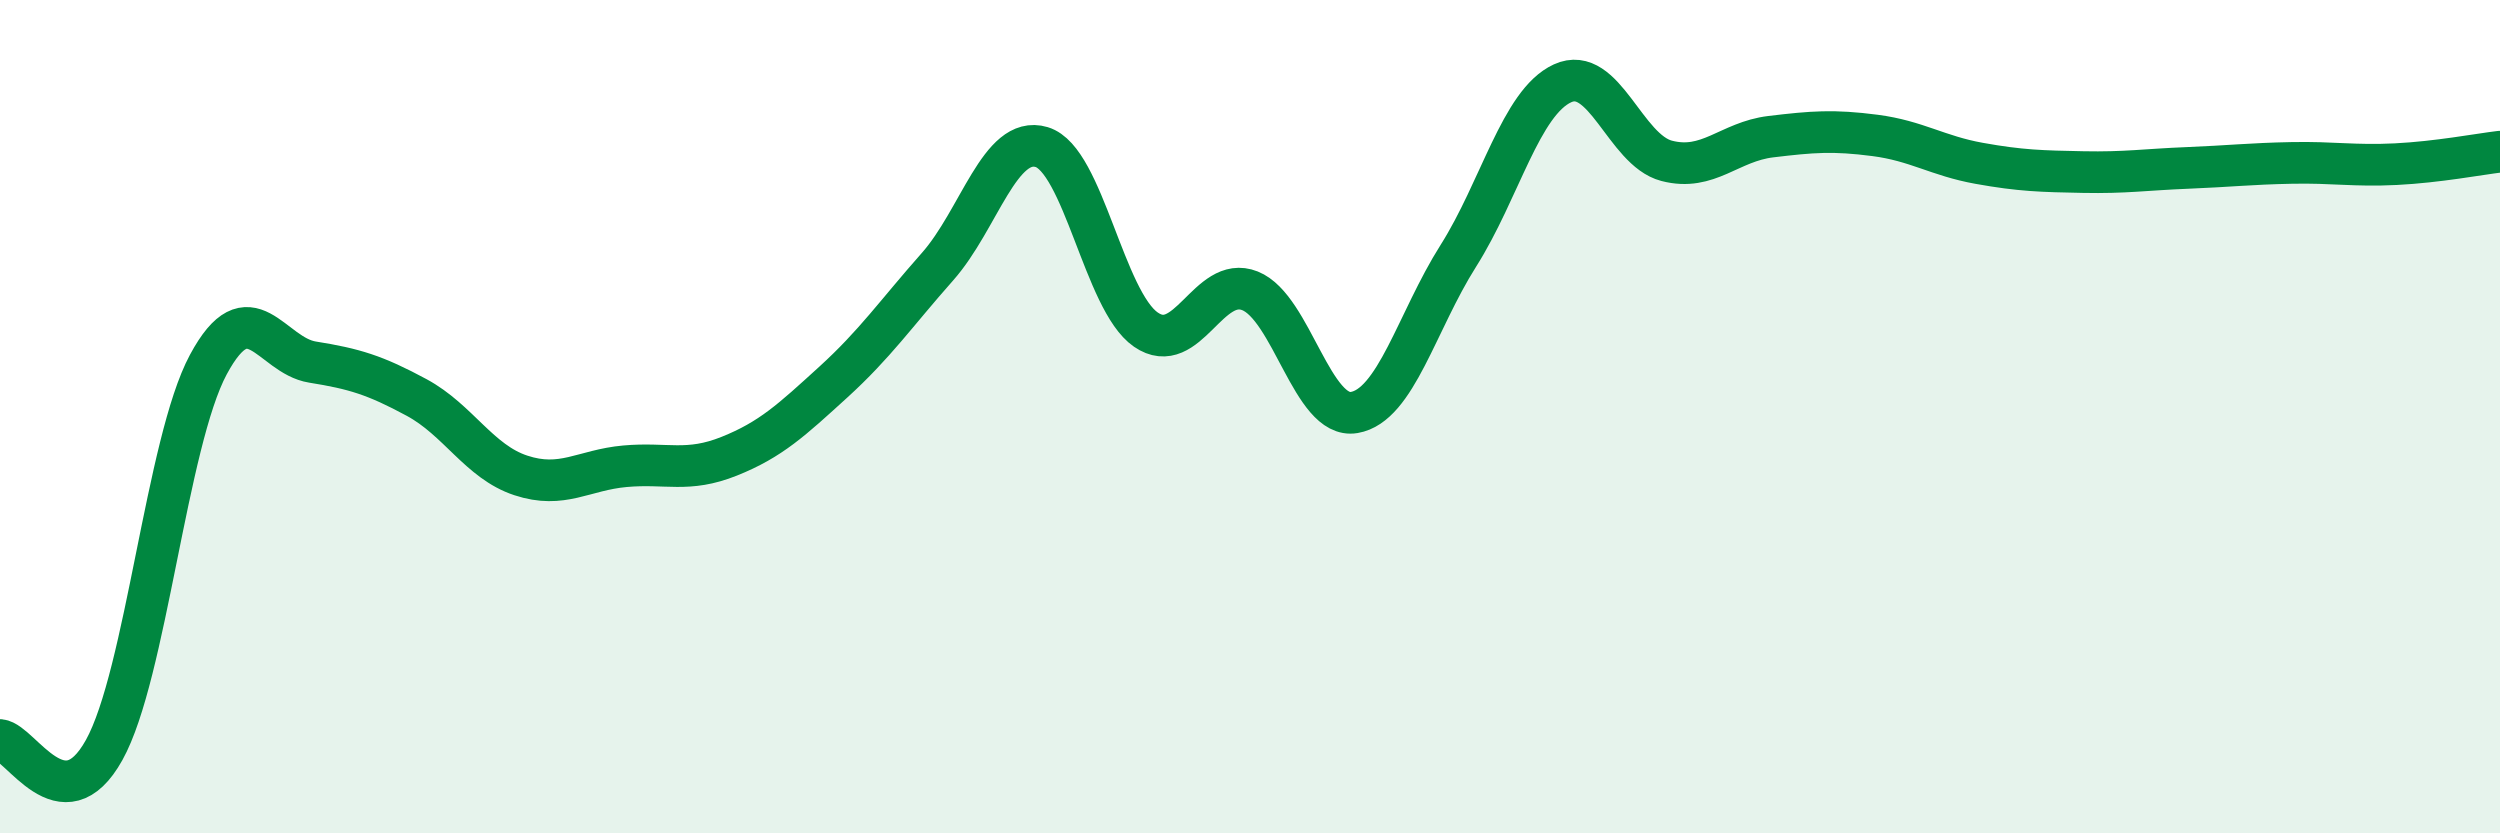
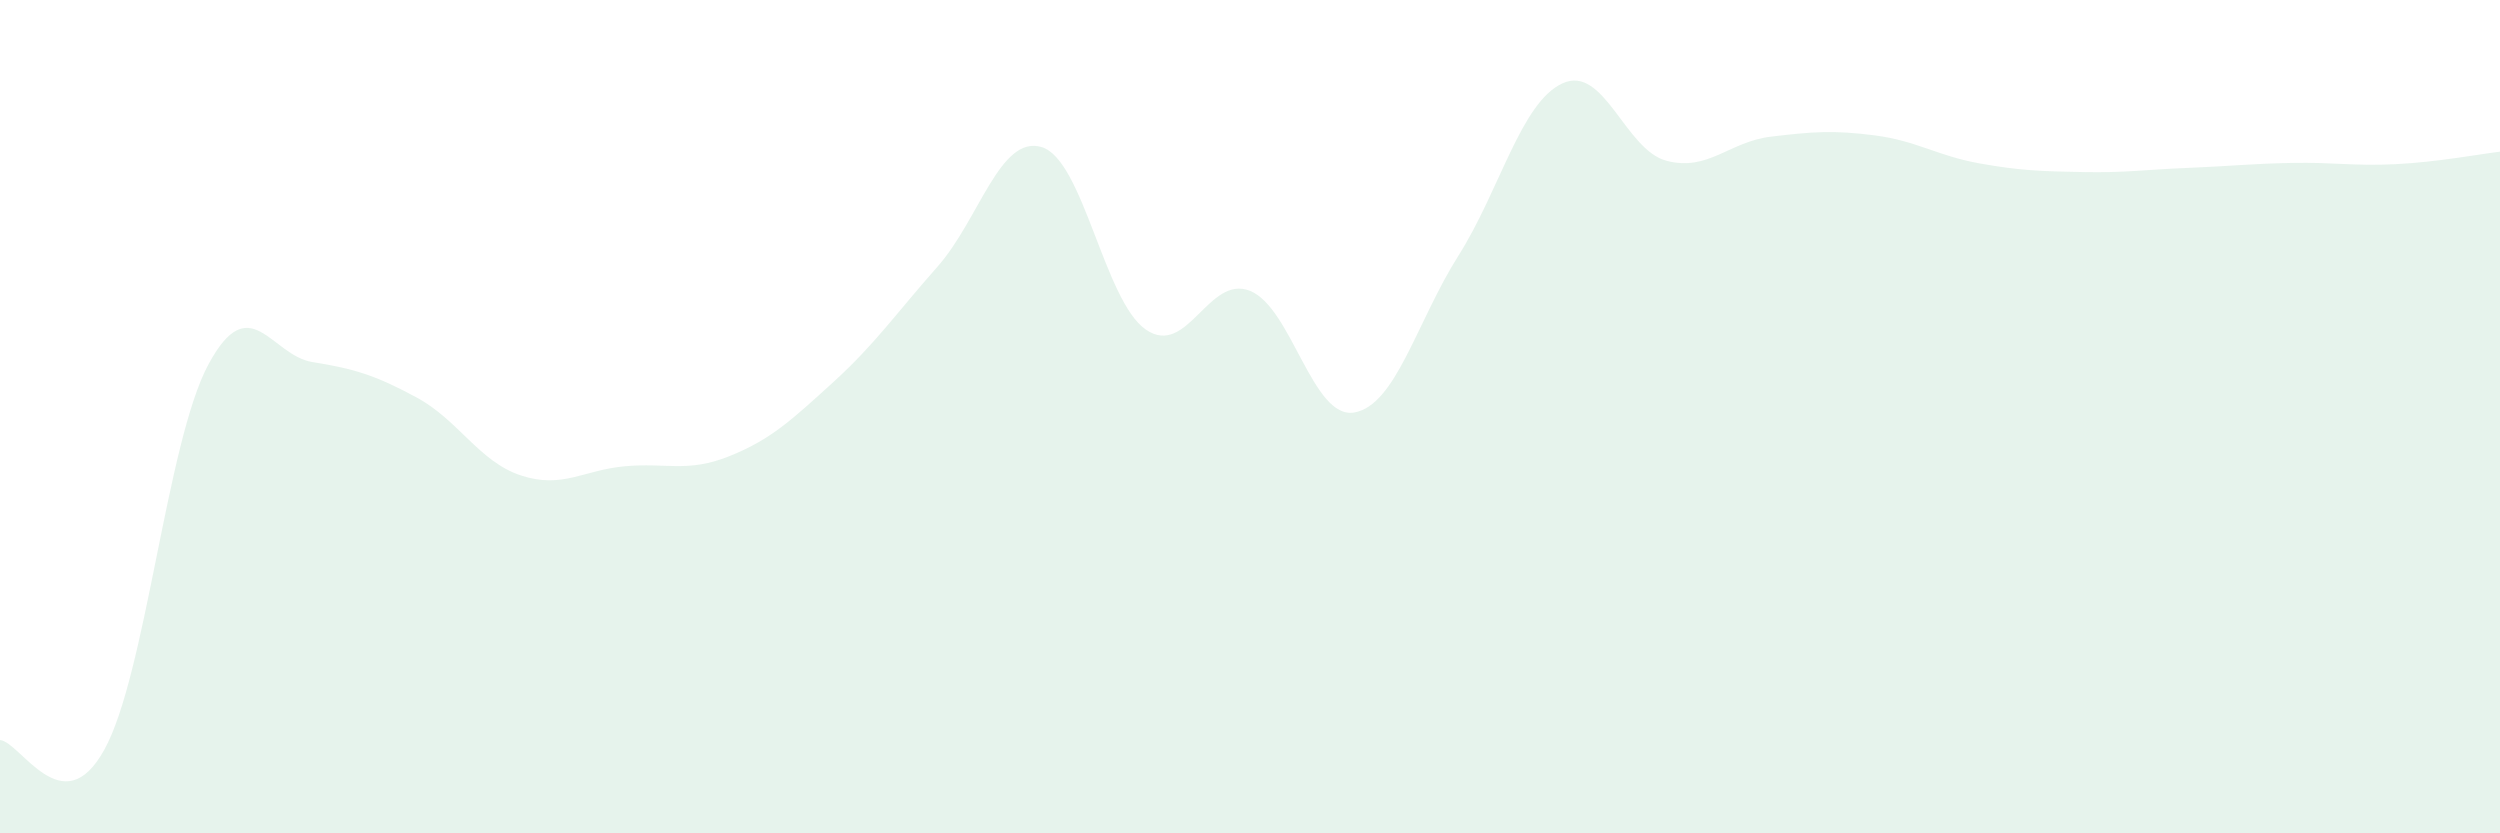
<svg xmlns="http://www.w3.org/2000/svg" width="60" height="20" viewBox="0 0 60 20">
  <path d="M 0,17.76 C 0.5,17.81 1.5,19.8 2.5,18 C 3.5,16.2 4,10.61 5,8.75 C 6,6.89 6.5,8.53 7.5,8.69 C 8.5,8.85 9,9 10,9.54 C 11,10.08 11.5,11.08 12.5,11.41 C 13.5,11.74 14,11.28 15,11.19 C 16,11.1 16.5,11.35 17.5,10.95 C 18.5,10.55 19,10.08 20,9.17 C 21,8.26 21.5,7.53 22.5,6.4 C 23.5,5.27 24,3.23 25,3.53 C 26,3.83 26.5,7.22 27.5,7.91 C 28.5,8.6 29,6.58 30,6.98 C 31,7.38 31.5,10.07 32.5,9.9 C 33.5,9.73 34,7.72 35,6.14 C 36,4.56 36.5,2.46 37.5,2 C 38.5,1.54 39,3.6 40,3.86 C 41,4.12 41.5,3.4 42.5,3.28 C 43.5,3.16 44,3.12 45,3.25 C 46,3.38 46.5,3.74 47.5,3.92 C 48.5,4.1 49,4.11 50,4.13 C 51,4.15 51.5,4.07 52.5,4.03 C 53.5,3.99 54,3.93 55,3.91 C 56,3.89 56.5,3.99 57.5,3.94 C 58.5,3.89 59.5,3.7 60,3.64L60 20L0 20Z" fill="#008740" opacity="0.1" stroke-linecap="round" stroke-linejoin="round" />
-   <path d="M 0,17.76 C 0.5,17.81 1.5,19.8 2.5,18 C 3.5,16.2 4,10.61 5,8.75 C 6,6.89 6.5,8.53 7.5,8.69 C 8.5,8.85 9,9 10,9.54 C 11,10.08 11.5,11.08 12.5,11.41 C 13.5,11.74 14,11.28 15,11.19 C 16,11.1 16.5,11.35 17.5,10.95 C 18.5,10.55 19,10.08 20,9.17 C 21,8.26 21.5,7.53 22.5,6.4 C 23.5,5.27 24,3.23 25,3.53 C 26,3.83 26.5,7.22 27.5,7.91 C 28.5,8.6 29,6.58 30,6.98 C 31,7.38 31.5,10.07 32.5,9.9 C 33.5,9.73 34,7.72 35,6.14 C 36,4.56 36.5,2.46 37.5,2 C 38.5,1.54 39,3.6 40,3.86 C 41,4.12 41.5,3.4 42.5,3.28 C 43.5,3.16 44,3.12 45,3.25 C 46,3.38 46.5,3.74 47.5,3.92 C 48.5,4.1 49,4.11 50,4.13 C 51,4.15 51.5,4.07 52.5,4.03 C 53.5,3.99 54,3.93 55,3.91 C 56,3.89 56.5,3.99 57.5,3.94 C 58.5,3.89 59.5,3.7 60,3.64" stroke="#008740" stroke-width="1" fill="none" stroke-linecap="round" stroke-linejoin="round" />
</svg>